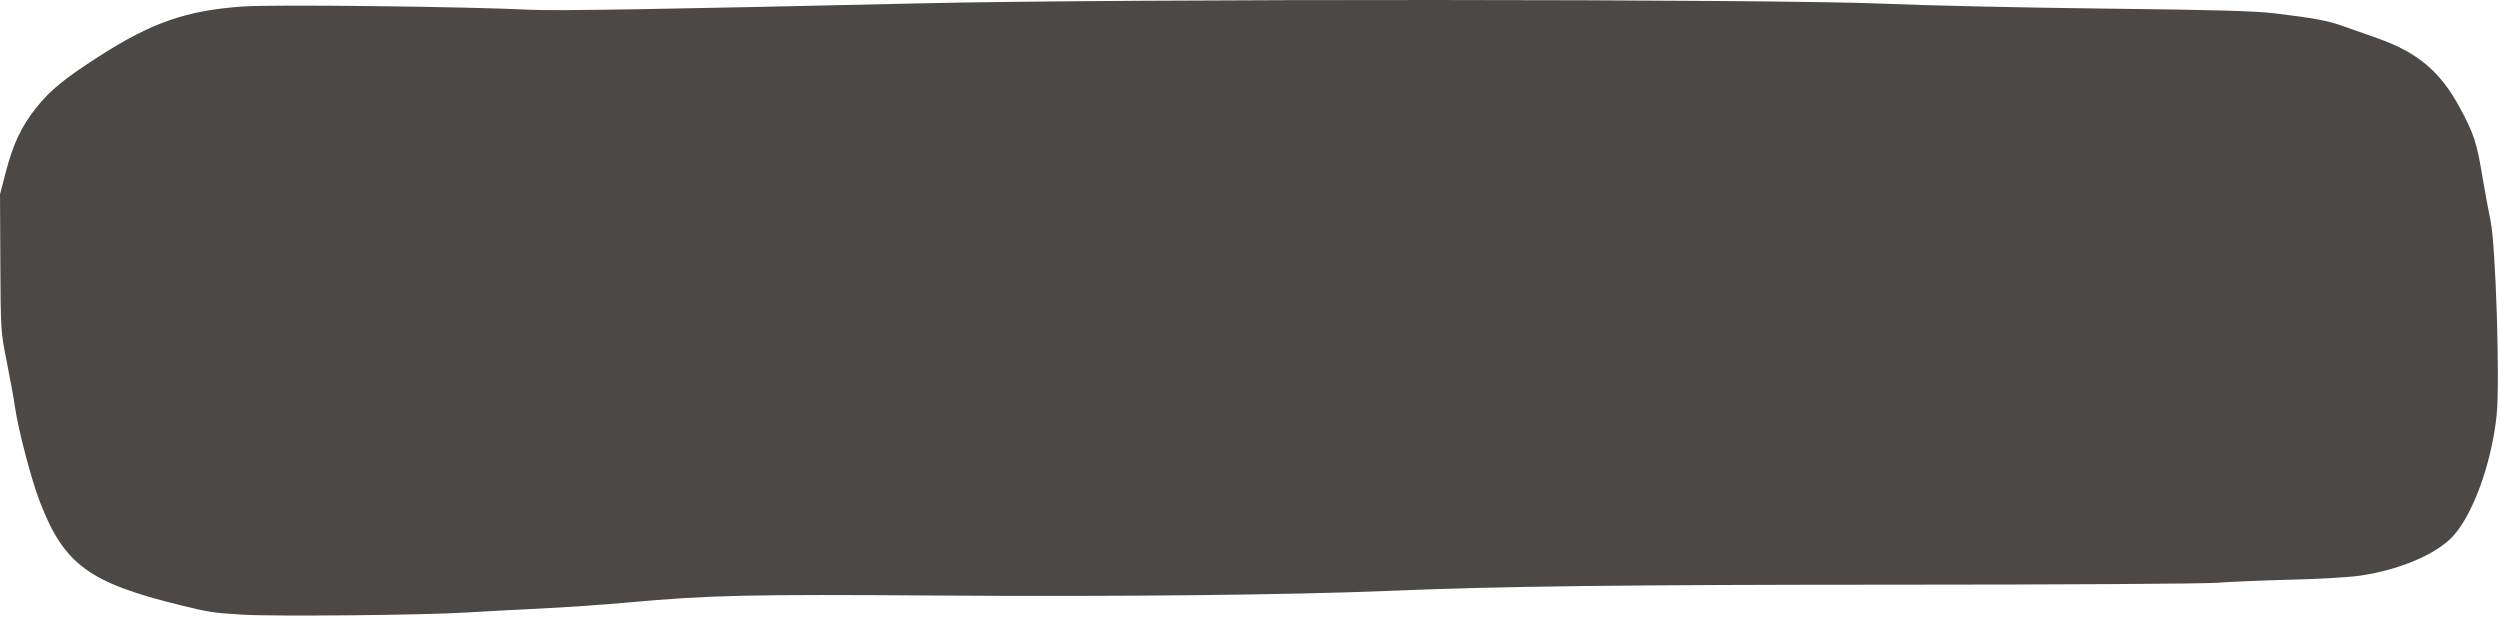
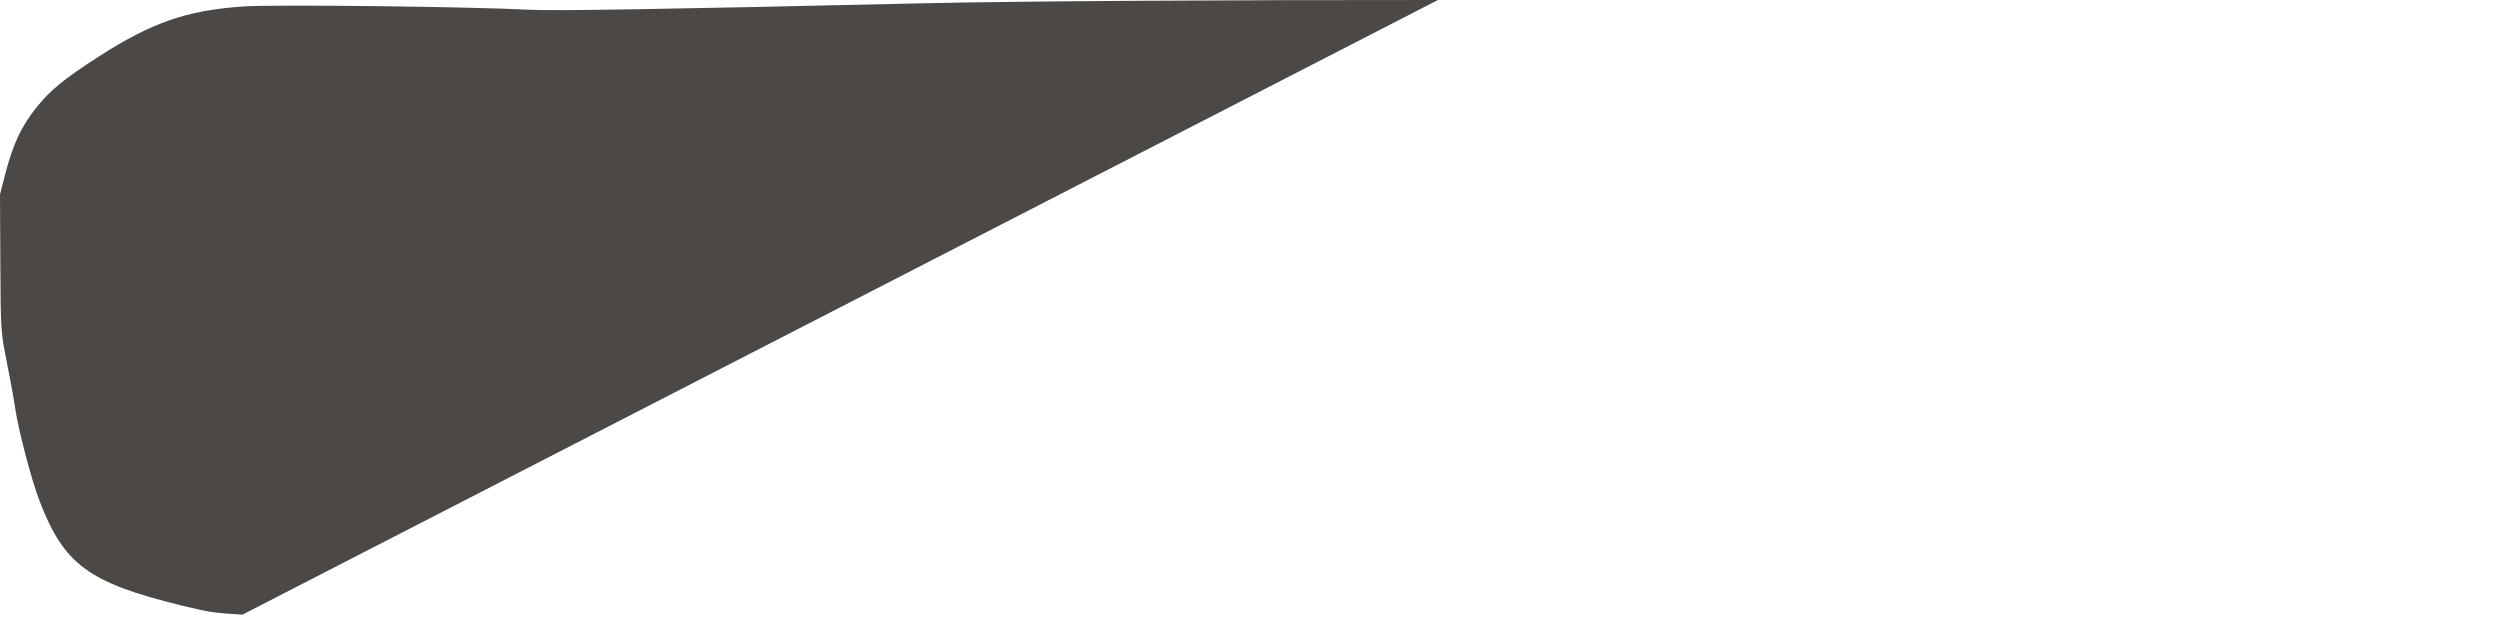
<svg xmlns="http://www.w3.org/2000/svg" fill="#000000" height="373.2" preserveAspectRatio="xMidYMid meet" version="1" viewBox="0.0 -0.0 1513.2 373.2" width="1513.2" zoomAndPan="magnify">
  <g id="change1_1">
-     <path d="m -1449.295,-840.443 c -122.417,-0.048 -251.95,0.614 -312.964,2.014 -153.657,3.526 -221.61,4.648 -236.311,3.901 -38.194,-1.942 -155.759,-3.285 -174.061,-1.992 -34.131,2.411 -55.063,9.663 -87.007,30.14 -21.029,13.481 -29.605,20.497 -38.149,31.213 -8.909,11.175 -13.974,21.928 -18.434,39.134 l -3.429,13.228 0.212,41.574 c 0.21,41.042 0.259,41.804 3.835,59.527 1.992,9.874 4.245,22.282 5.005,27.574 1.97,13.709 9.834,43.729 14.938,57.027 14.706,38.317 29.645,49.338 85.443,63.036 16.939,4.159 19.709,4.579 37.279,5.66 h 5e-4 c 18.744,1.153 109.318,0.305 134.687,-1.261 9.921,-0.612 30.215,-1.697 45.096,-2.41 14.881,-0.713 38.693,-2.35 52.913,-3.639 50.037,-4.533 73.647,-5.066 188.803,-4.263 107.265,0.748 214.135,-0.374 273.584,-2.871 65.741,-2.762 142.765,-3.686 309.06,-3.711 96.565,-0.014 182.339,-0.527 190.607,-1.139 8.268,-0.612 28.561,-1.454 45.096,-1.87 16.535,-0.416 35.205,-1.484 41.488,-2.374 22.804,-3.229 44.698,-12.162 55.365,-22.588 12.648,-12.363 24.572,-44.377 27.746,-74.491 2.067,-19.612 -0.497,-102.585 -3.632,-117.546 -1.317,-6.283 -3.512,-18.189 -4.878,-26.456 -3.479,-21.056 -5.205,-26.37 -13.655,-42.038 -11.96,-22.177 -25.562,-33.641 -50.242,-42.344 -7.54,-2.659 -17.227,-6.069 -21.526,-7.577 -8.625,-3.027 -16.905,-4.543 -40.286,-7.377 -12.018,-1.457 -36.075,-2.128 -104.022,-2.9 -48.614,-0.552 -108.141,-1.876 -132.283,-2.941 -32.559,-1.436 -147.865,-2.193 -270.282,-2.24 z" fill="#4b4845" transform="translate(2319.65 840.445)" />
+     <path d="m -1449.295,-840.443 c -122.417,-0.048 -251.95,0.614 -312.964,2.014 -153.657,3.526 -221.61,4.648 -236.311,3.901 -38.194,-1.942 -155.759,-3.285 -174.061,-1.992 -34.131,2.411 -55.063,9.663 -87.007,30.14 -21.029,13.481 -29.605,20.497 -38.149,31.213 -8.909,11.175 -13.974,21.928 -18.434,39.134 l -3.429,13.228 0.212,41.574 c 0.21,41.042 0.259,41.804 3.835,59.527 1.992,9.874 4.245,22.282 5.005,27.574 1.97,13.709 9.834,43.729 14.938,57.027 14.706,38.317 29.645,49.338 85.443,63.036 16.939,4.159 19.709,4.579 37.279,5.66 h 5e-4 z" fill="#4b4845" transform="translate(2319.65 840.445)" />
  </g>
</svg>